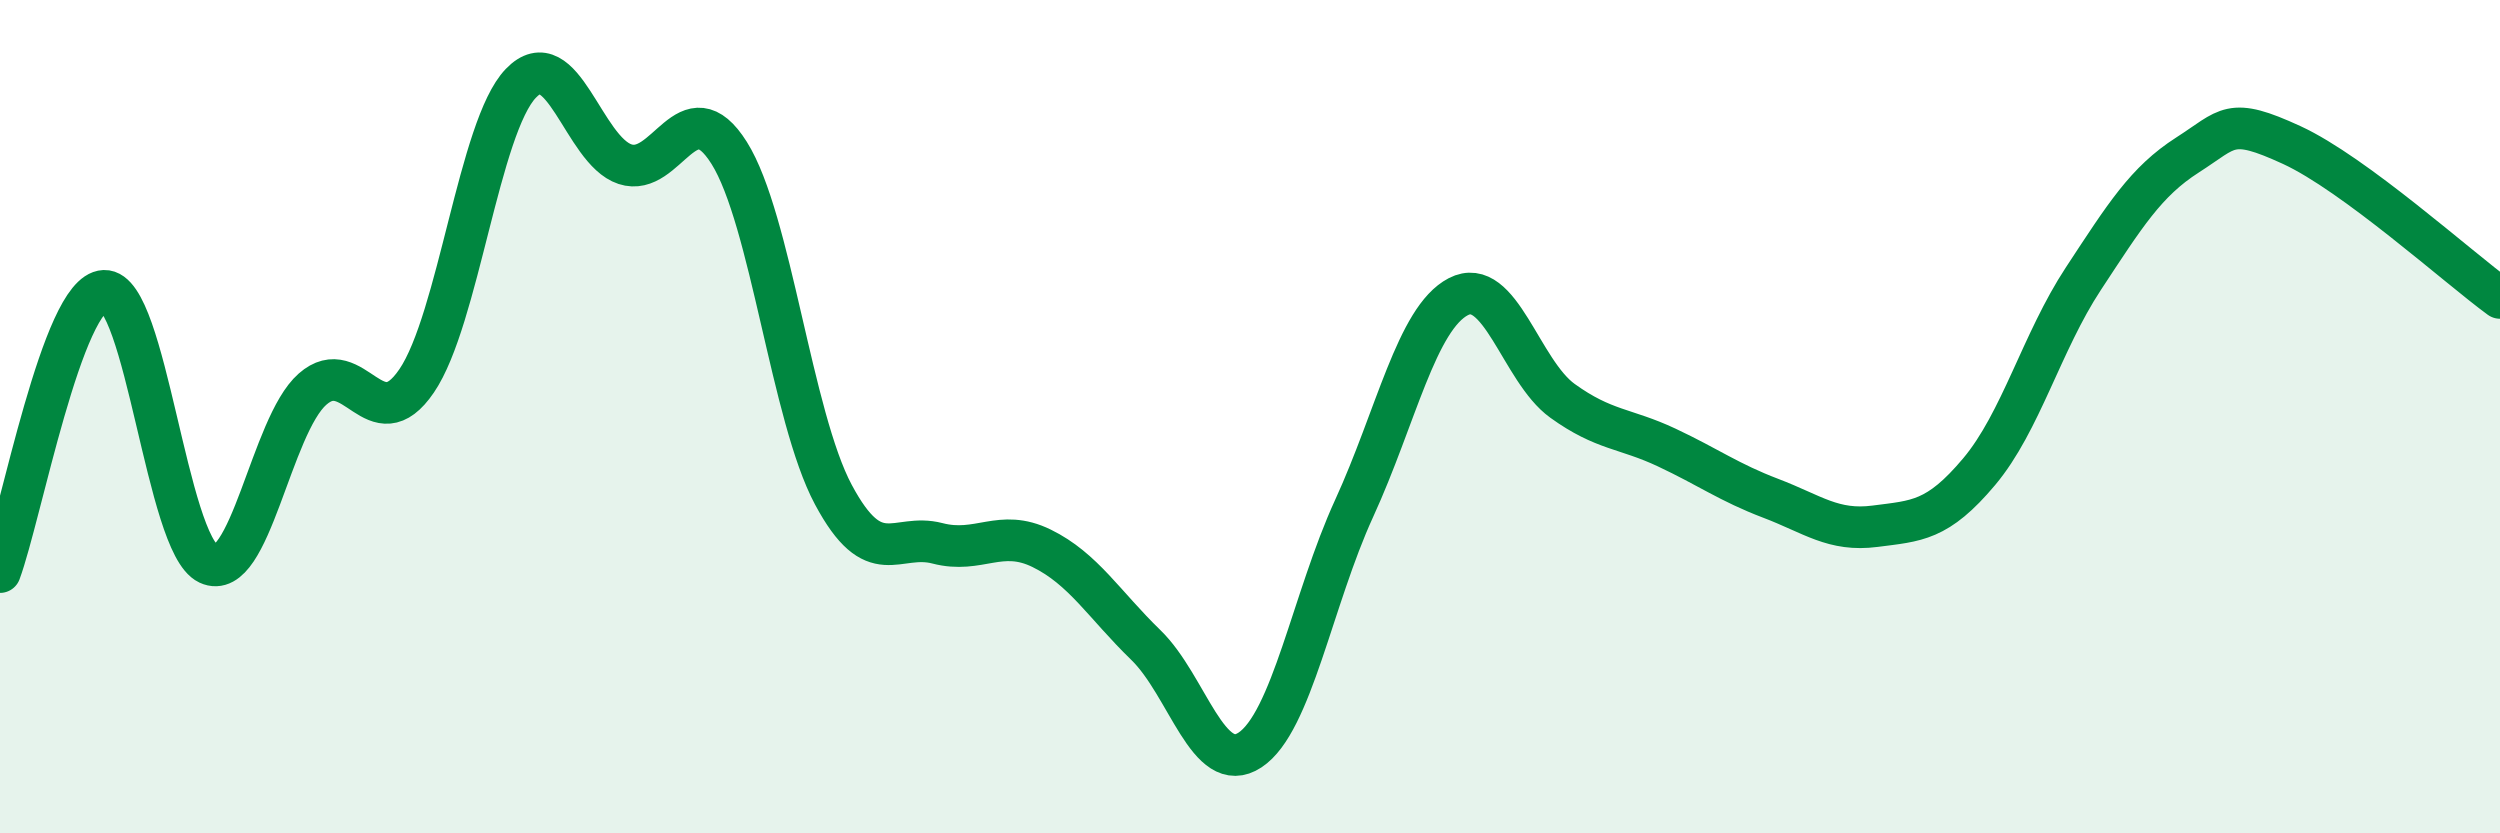
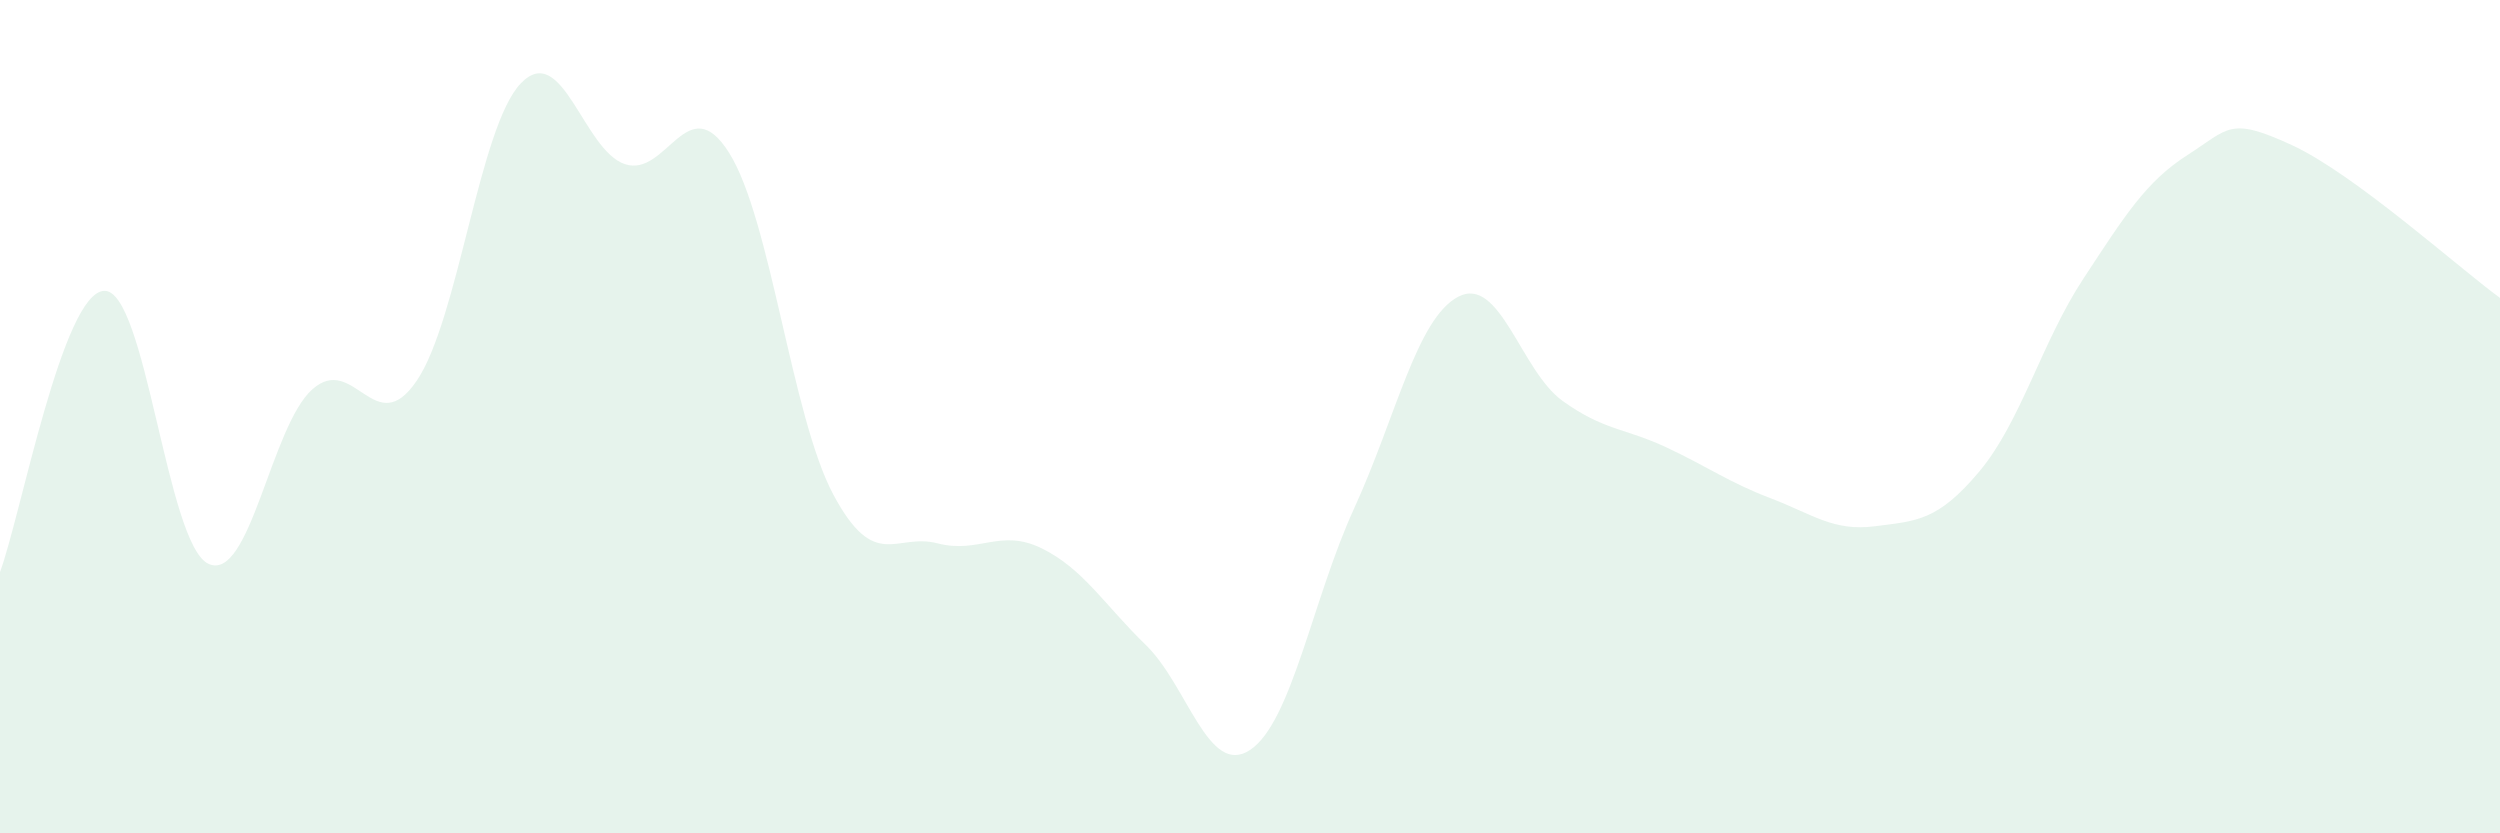
<svg xmlns="http://www.w3.org/2000/svg" width="60" height="20" viewBox="0 0 60 20">
  <path d="M 0,13.73 C 0.5,12.38 1.5,7.02 2.5,6.98 C 3.5,6.94 4,13.06 5,13.53 C 6,14 6.5,10.22 7.5,9.34 C 8.5,8.46 9,10.61 10,9.14 C 11,7.67 11.5,3.04 12.5,2 C 13.5,0.96 14,3.61 15,3.94 C 16,4.27 16.5,2.08 17.5,3.67 C 18.5,5.26 19,10 20,11.87 C 21,13.74 21.5,12.78 22.5,13.04 C 23.5,13.3 24,12.67 25,13.16 C 26,13.65 26.5,14.51 27.5,15.48 C 28.5,16.45 29,18.66 30,18 C 31,17.34 31.5,14.38 32.5,12.2 C 33.5,10.02 34,7.64 35,7.12 C 36,6.6 36.5,8.9 37.5,9.62 C 38.5,10.34 39,10.27 40,10.74 C 41,11.21 41.5,11.58 42.5,11.96 C 43.5,12.34 44,12.76 45,12.63 C 46,12.5 46.5,12.51 47.5,11.32 C 48.5,10.13 49,8.21 50,6.69 C 51,5.17 51.5,4.36 52.5,3.72 C 53.5,3.08 53.5,2.79 55,3.48 C 56.5,4.17 59,6.42 60,7.15L60 20L0 20Z" fill="#008740" opacity="0.1" stroke-linecap="round" stroke-linejoin="round" />
-   <path d="M 0,13.73 C 0.5,12.38 1.5,7.02 2.5,6.98 C 3.5,6.94 4,13.06 5,13.53 C 6,14 6.5,10.22 7.5,9.34 C 8.5,8.46 9,10.61 10,9.14 C 11,7.67 11.5,3.04 12.5,2 C 13.5,0.96 14,3.61 15,3.94 C 16,4.27 16.5,2.08 17.5,3.67 C 18.5,5.26 19,10 20,11.87 C 21,13.74 21.5,12.78 22.5,13.04 C 23.5,13.3 24,12.67 25,13.16 C 26,13.65 26.5,14.51 27.5,15.48 C 28.5,16.45 29,18.66 30,18 C 31,17.34 31.5,14.38 32.5,12.2 C 33.5,10.02 34,7.64 35,7.12 C 36,6.6 36.5,8.9 37.5,9.62 C 38.5,10.34 39,10.27 40,10.74 C 41,11.21 41.5,11.58 42.5,11.96 C 43.5,12.34 44,12.76 45,12.63 C 46,12.5 46.5,12.51 47.5,11.32 C 48.5,10.13 49,8.21 50,6.69 C 51,5.17 51.5,4.36 52.5,3.72 C 53.5,3.08 53.5,2.79 55,3.48 C 56.5,4.17 59,6.42 60,7.15" stroke="#008740" stroke-width="1" fill="none" stroke-linecap="round" stroke-linejoin="round" />
</svg>